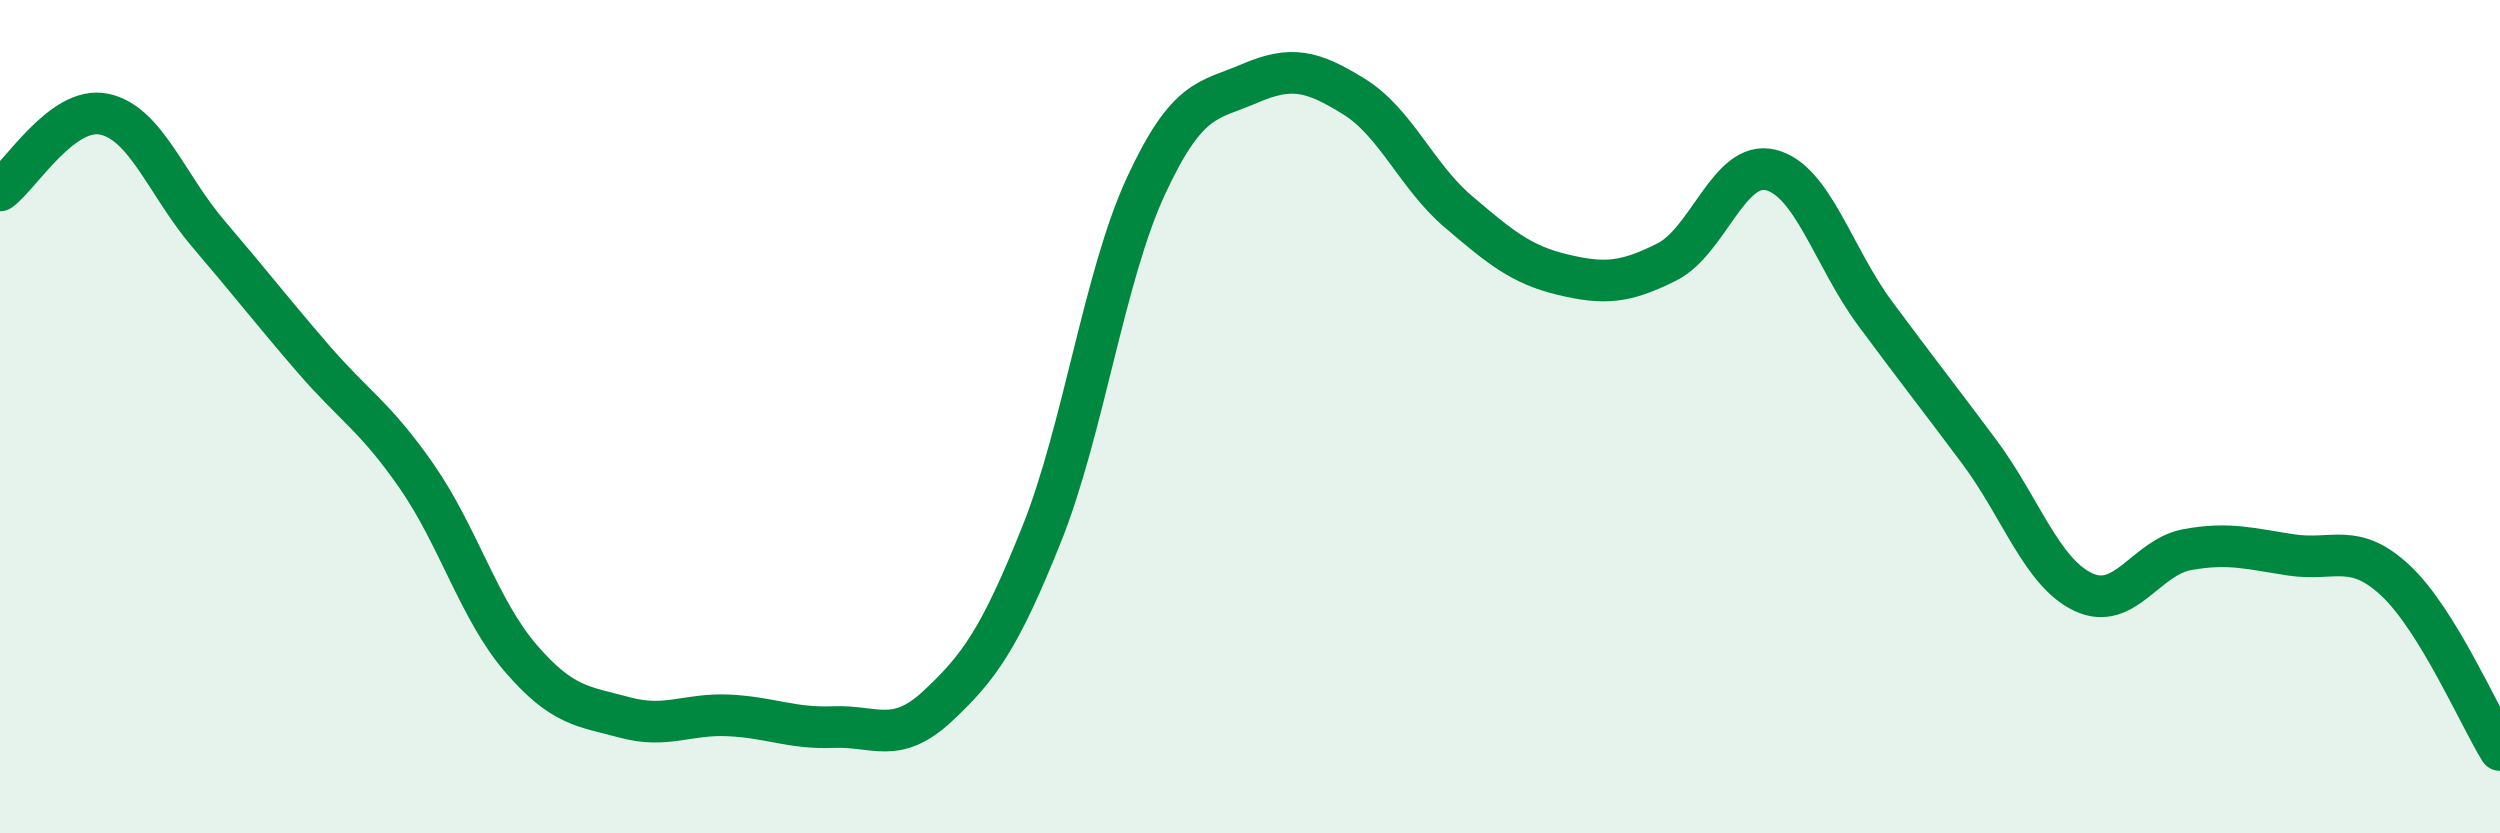
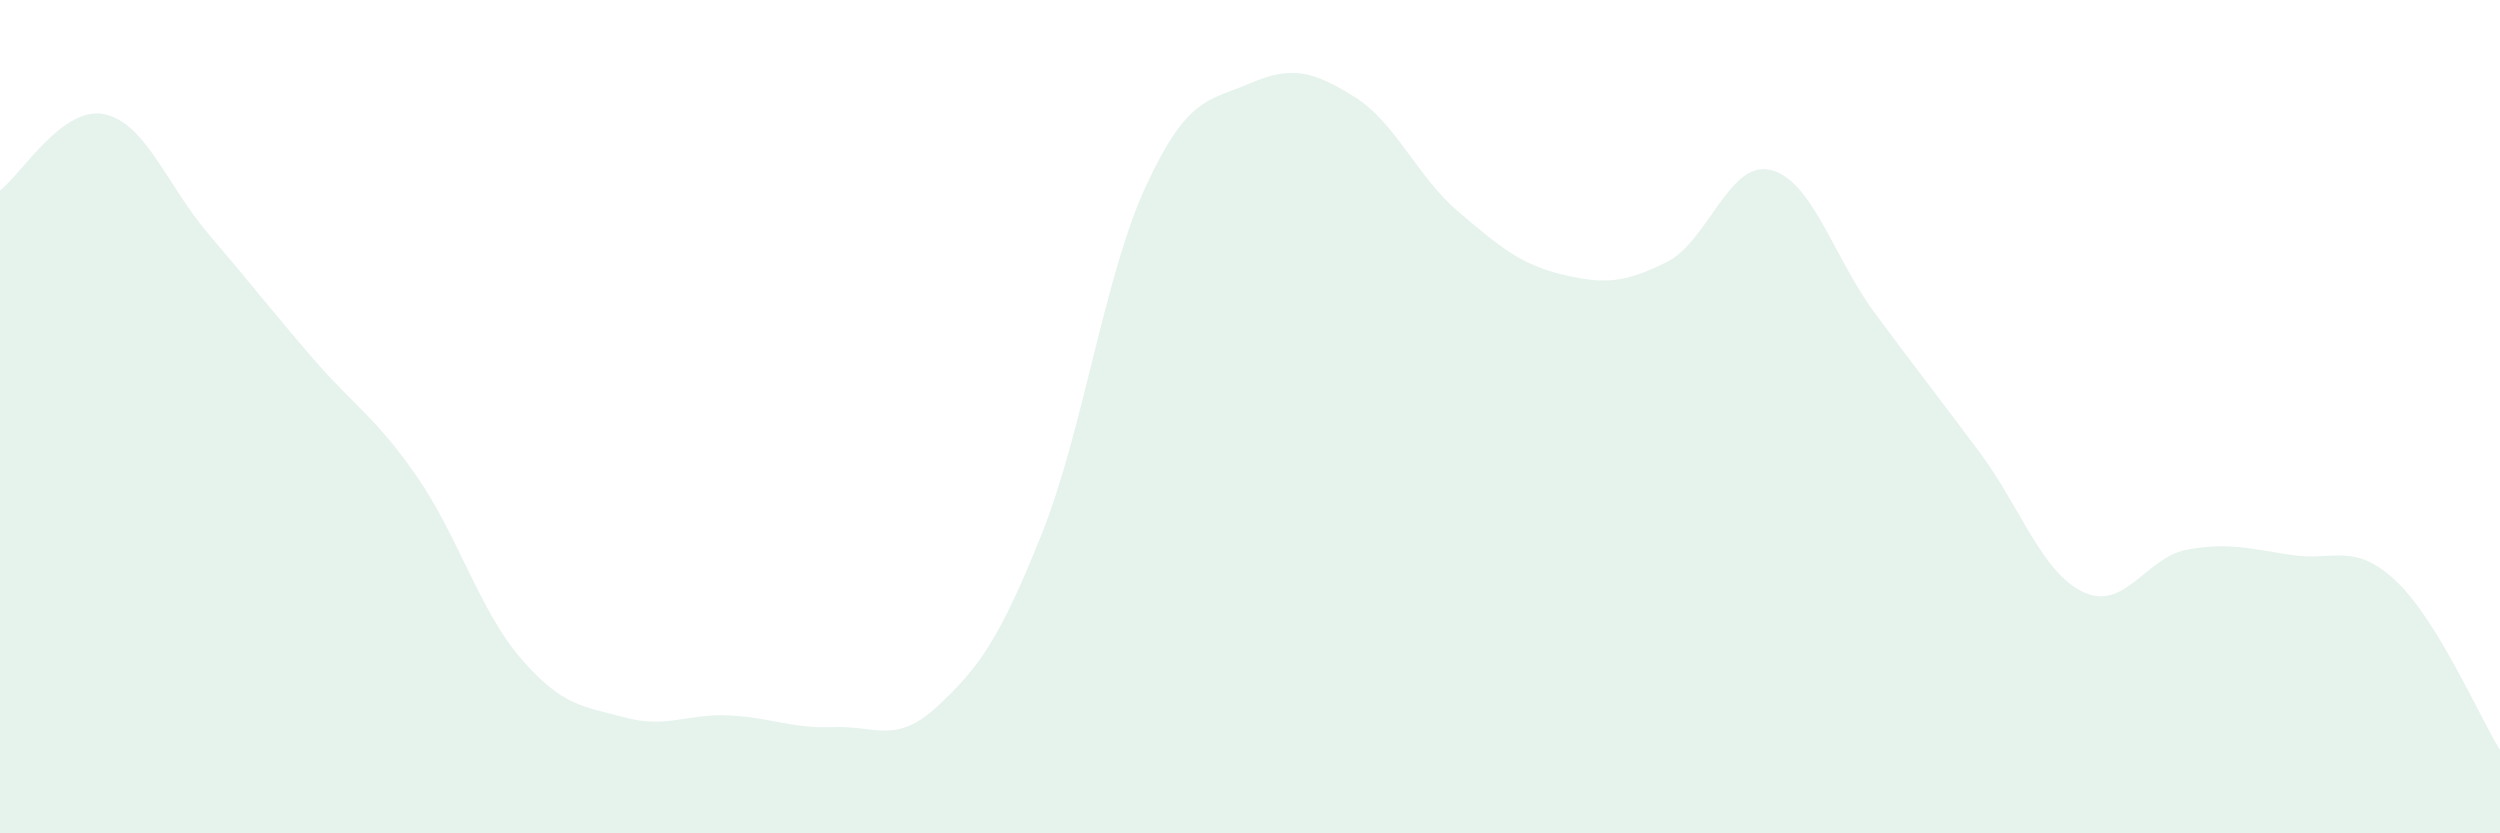
<svg xmlns="http://www.w3.org/2000/svg" width="60" height="20" viewBox="0 0 60 20">
  <path d="M 0,4.57 C 0.5,4.2 1.5,2.53 2.5,2.74 C 3.5,2.95 4,4.44 5,5.61 C 6,6.78 6.5,7.43 7.5,8.59 C 8.5,9.75 9,9.99 10,11.43 C 11,12.87 11.5,14.64 12.5,15.8 C 13.5,16.96 14,16.95 15,17.22 C 16,17.49 16.5,17.12 17.5,17.17 C 18.5,17.22 19,17.49 20,17.45 C 21,17.41 21.5,17.88 22.5,16.95 C 23.5,16.02 24,15.32 25,12.82 C 26,10.32 26.5,6.63 27.5,4.47 C 28.5,2.31 29,2.43 30,2 C 31,1.57 31.5,1.7 32.5,2.32 C 33.5,2.94 34,4.23 35,5.08 C 36,5.93 36.5,6.35 37.5,6.59 C 38.5,6.83 39,6.79 40,6.29 C 41,5.79 41.5,3.83 42.5,4.08 C 43.5,4.33 44,6.17 45,7.52 C 46,8.87 46.5,9.5 47.5,10.84 C 48.5,12.18 49,13.74 50,14.21 C 51,14.68 51.5,13.37 52.5,13.19 C 53.5,13.01 54,13.17 55,13.32 C 56,13.47 56.5,13 57.5,13.94 C 58.5,14.88 59.5,17.19 60,18L60 20L0 20Z" fill="#008740" opacity="0.1" stroke-linecap="round" stroke-linejoin="round" />
-   <path d="M 0,4.57 C 0.5,4.2 1.5,2.53 2.5,2.74 C 3.5,2.95 4,4.44 5,5.61 C 6,6.78 6.5,7.43 7.5,8.59 C 8.5,9.75 9,9.99 10,11.43 C 11,12.87 11.5,14.64 12.5,15.8 C 13.5,16.96 14,16.95 15,17.22 C 16,17.49 16.5,17.12 17.5,17.17 C 18.5,17.22 19,17.49 20,17.45 C 21,17.41 21.5,17.88 22.5,16.95 C 23.5,16.02 24,15.32 25,12.82 C 26,10.32 26.5,6.63 27.5,4.47 C 28.5,2.31 29,2.43 30,2 C 31,1.57 31.5,1.7 32.5,2.32 C 33.5,2.94 34,4.23 35,5.08 C 36,5.93 36.5,6.35 37.5,6.59 C 38.5,6.83 39,6.79 40,6.29 C 41,5.79 41.5,3.83 42.5,4.08 C 43.5,4.33 44,6.17 45,7.52 C 46,8.87 46.5,9.5 47.5,10.84 C 48.5,12.18 49,13.74 50,14.21 C 51,14.68 51.5,13.37 52.5,13.19 C 53.5,13.01 54,13.17 55,13.32 C 56,13.47 56.5,13 57.5,13.94 C 58.5,14.88 59.5,17.19 60,18" stroke="#008740" stroke-width="1" fill="none" stroke-linecap="round" stroke-linejoin="round" />
</svg>